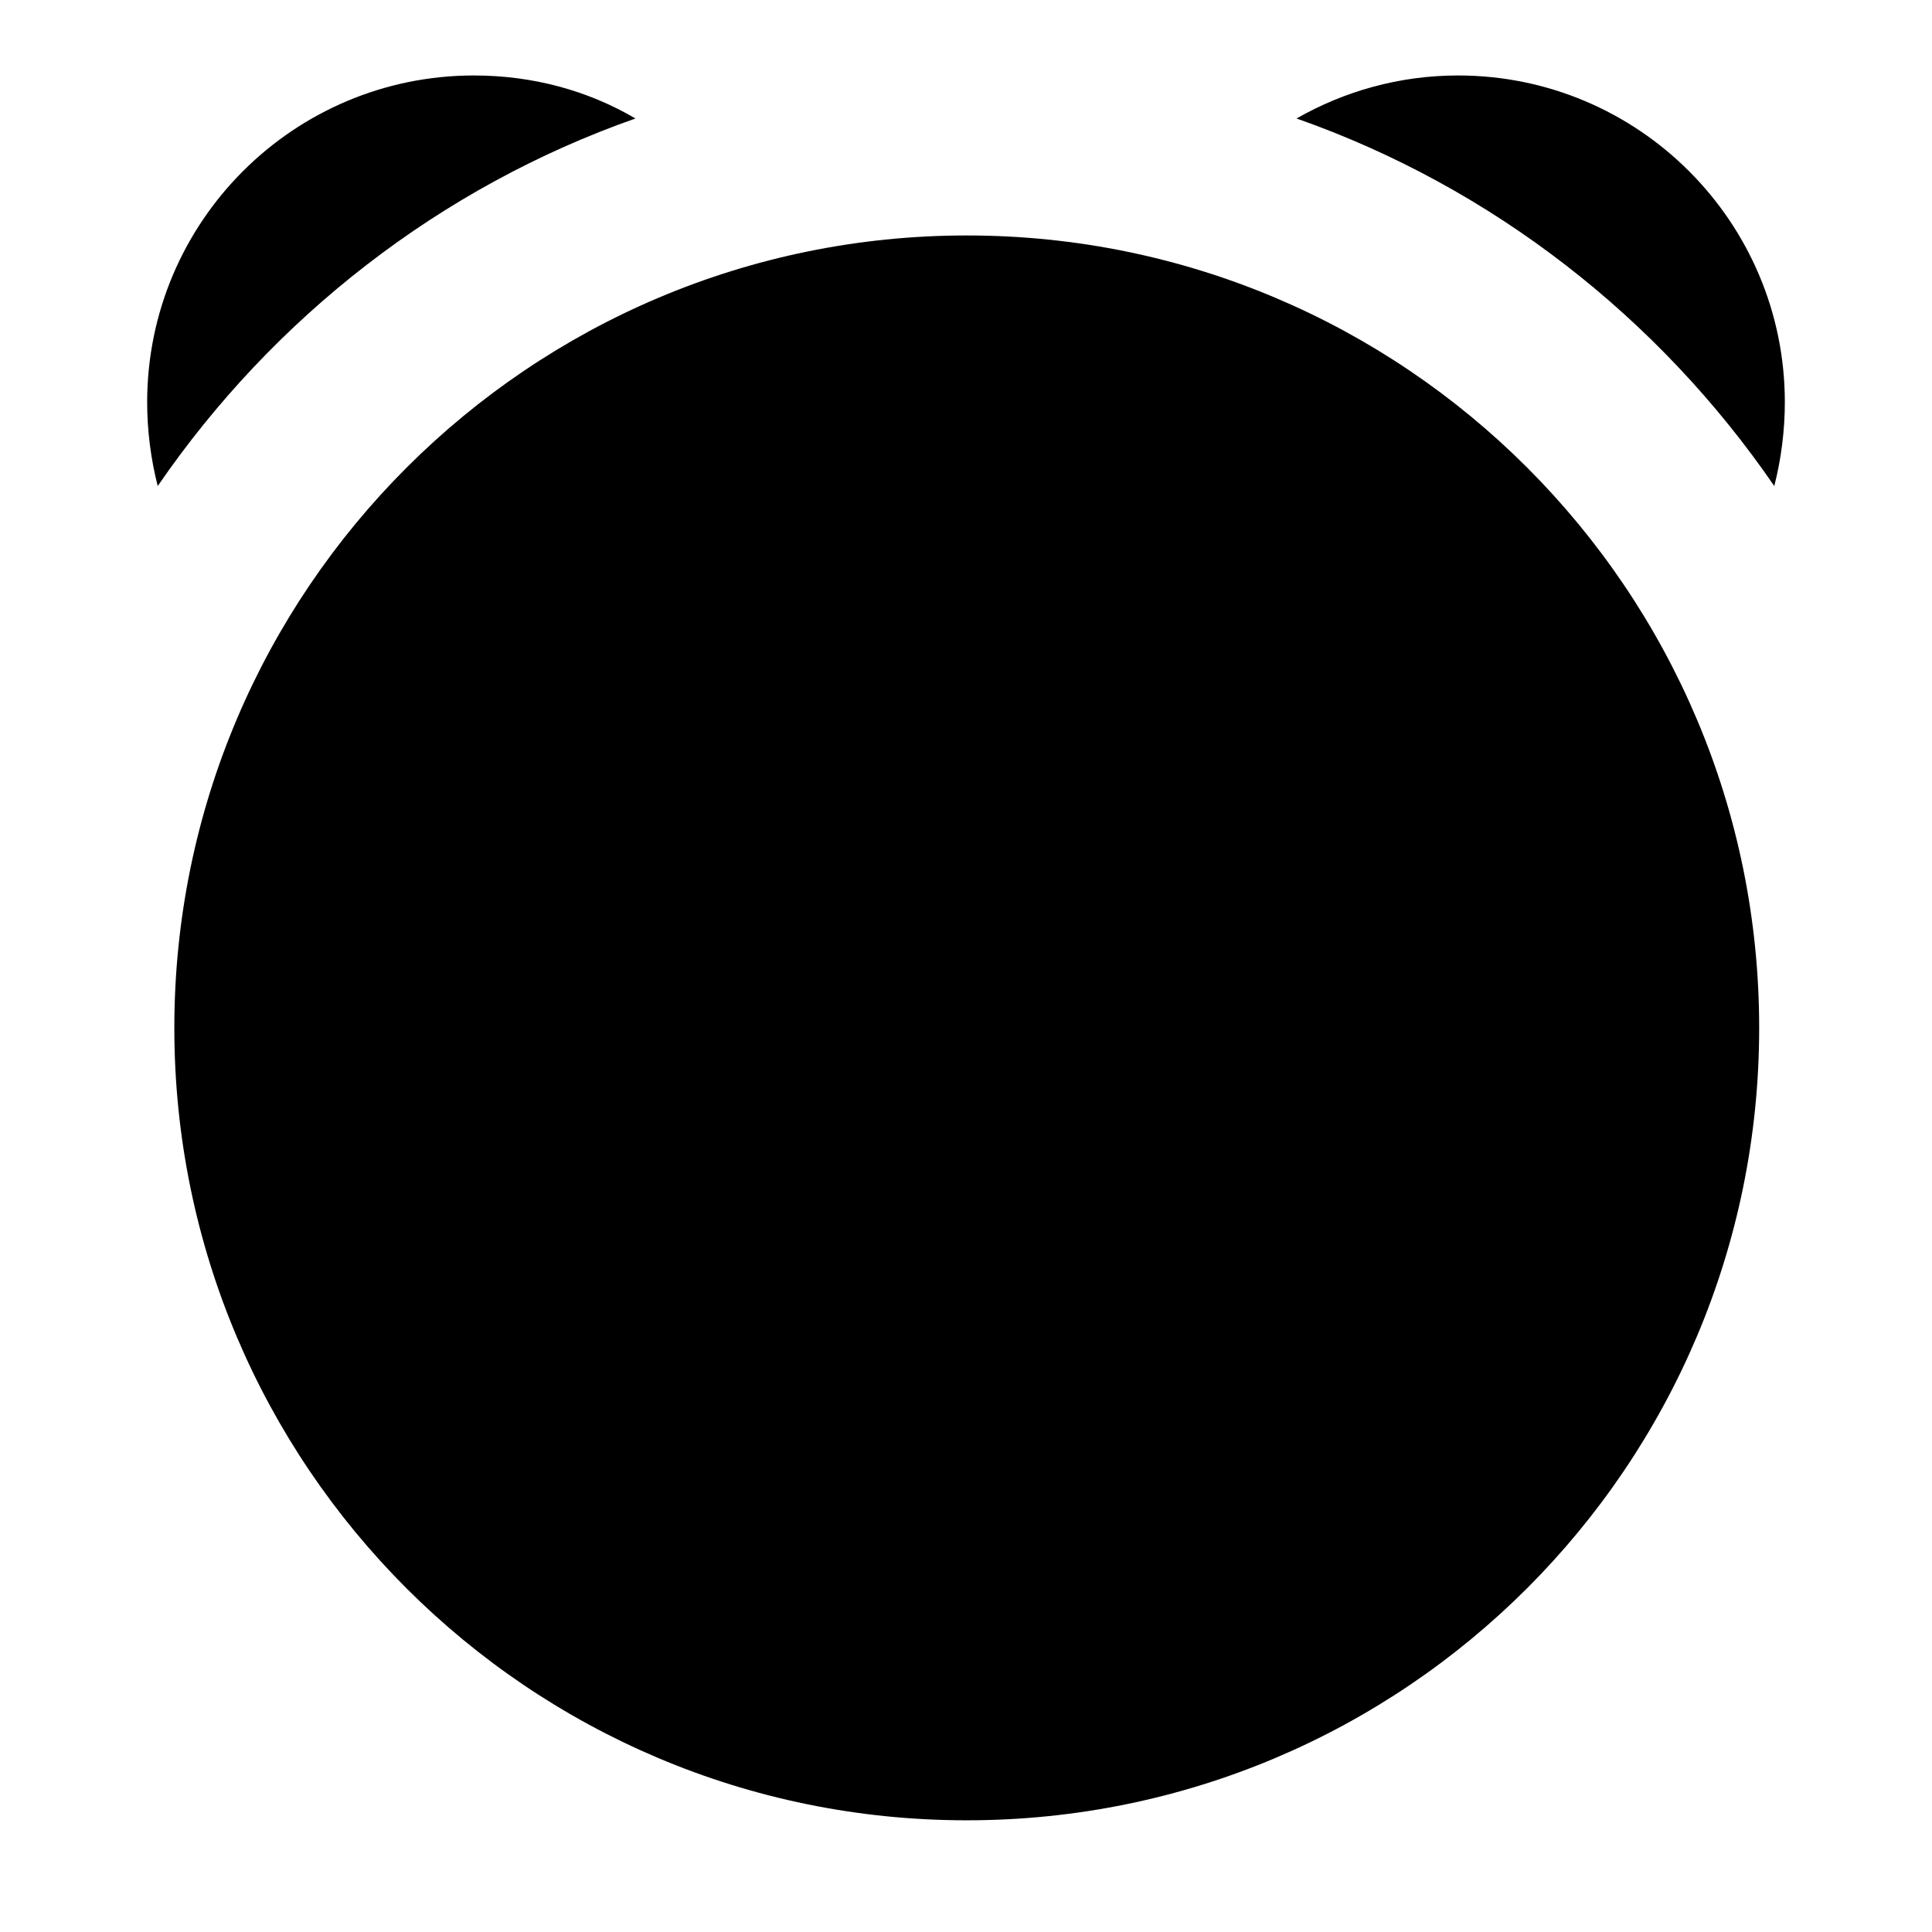
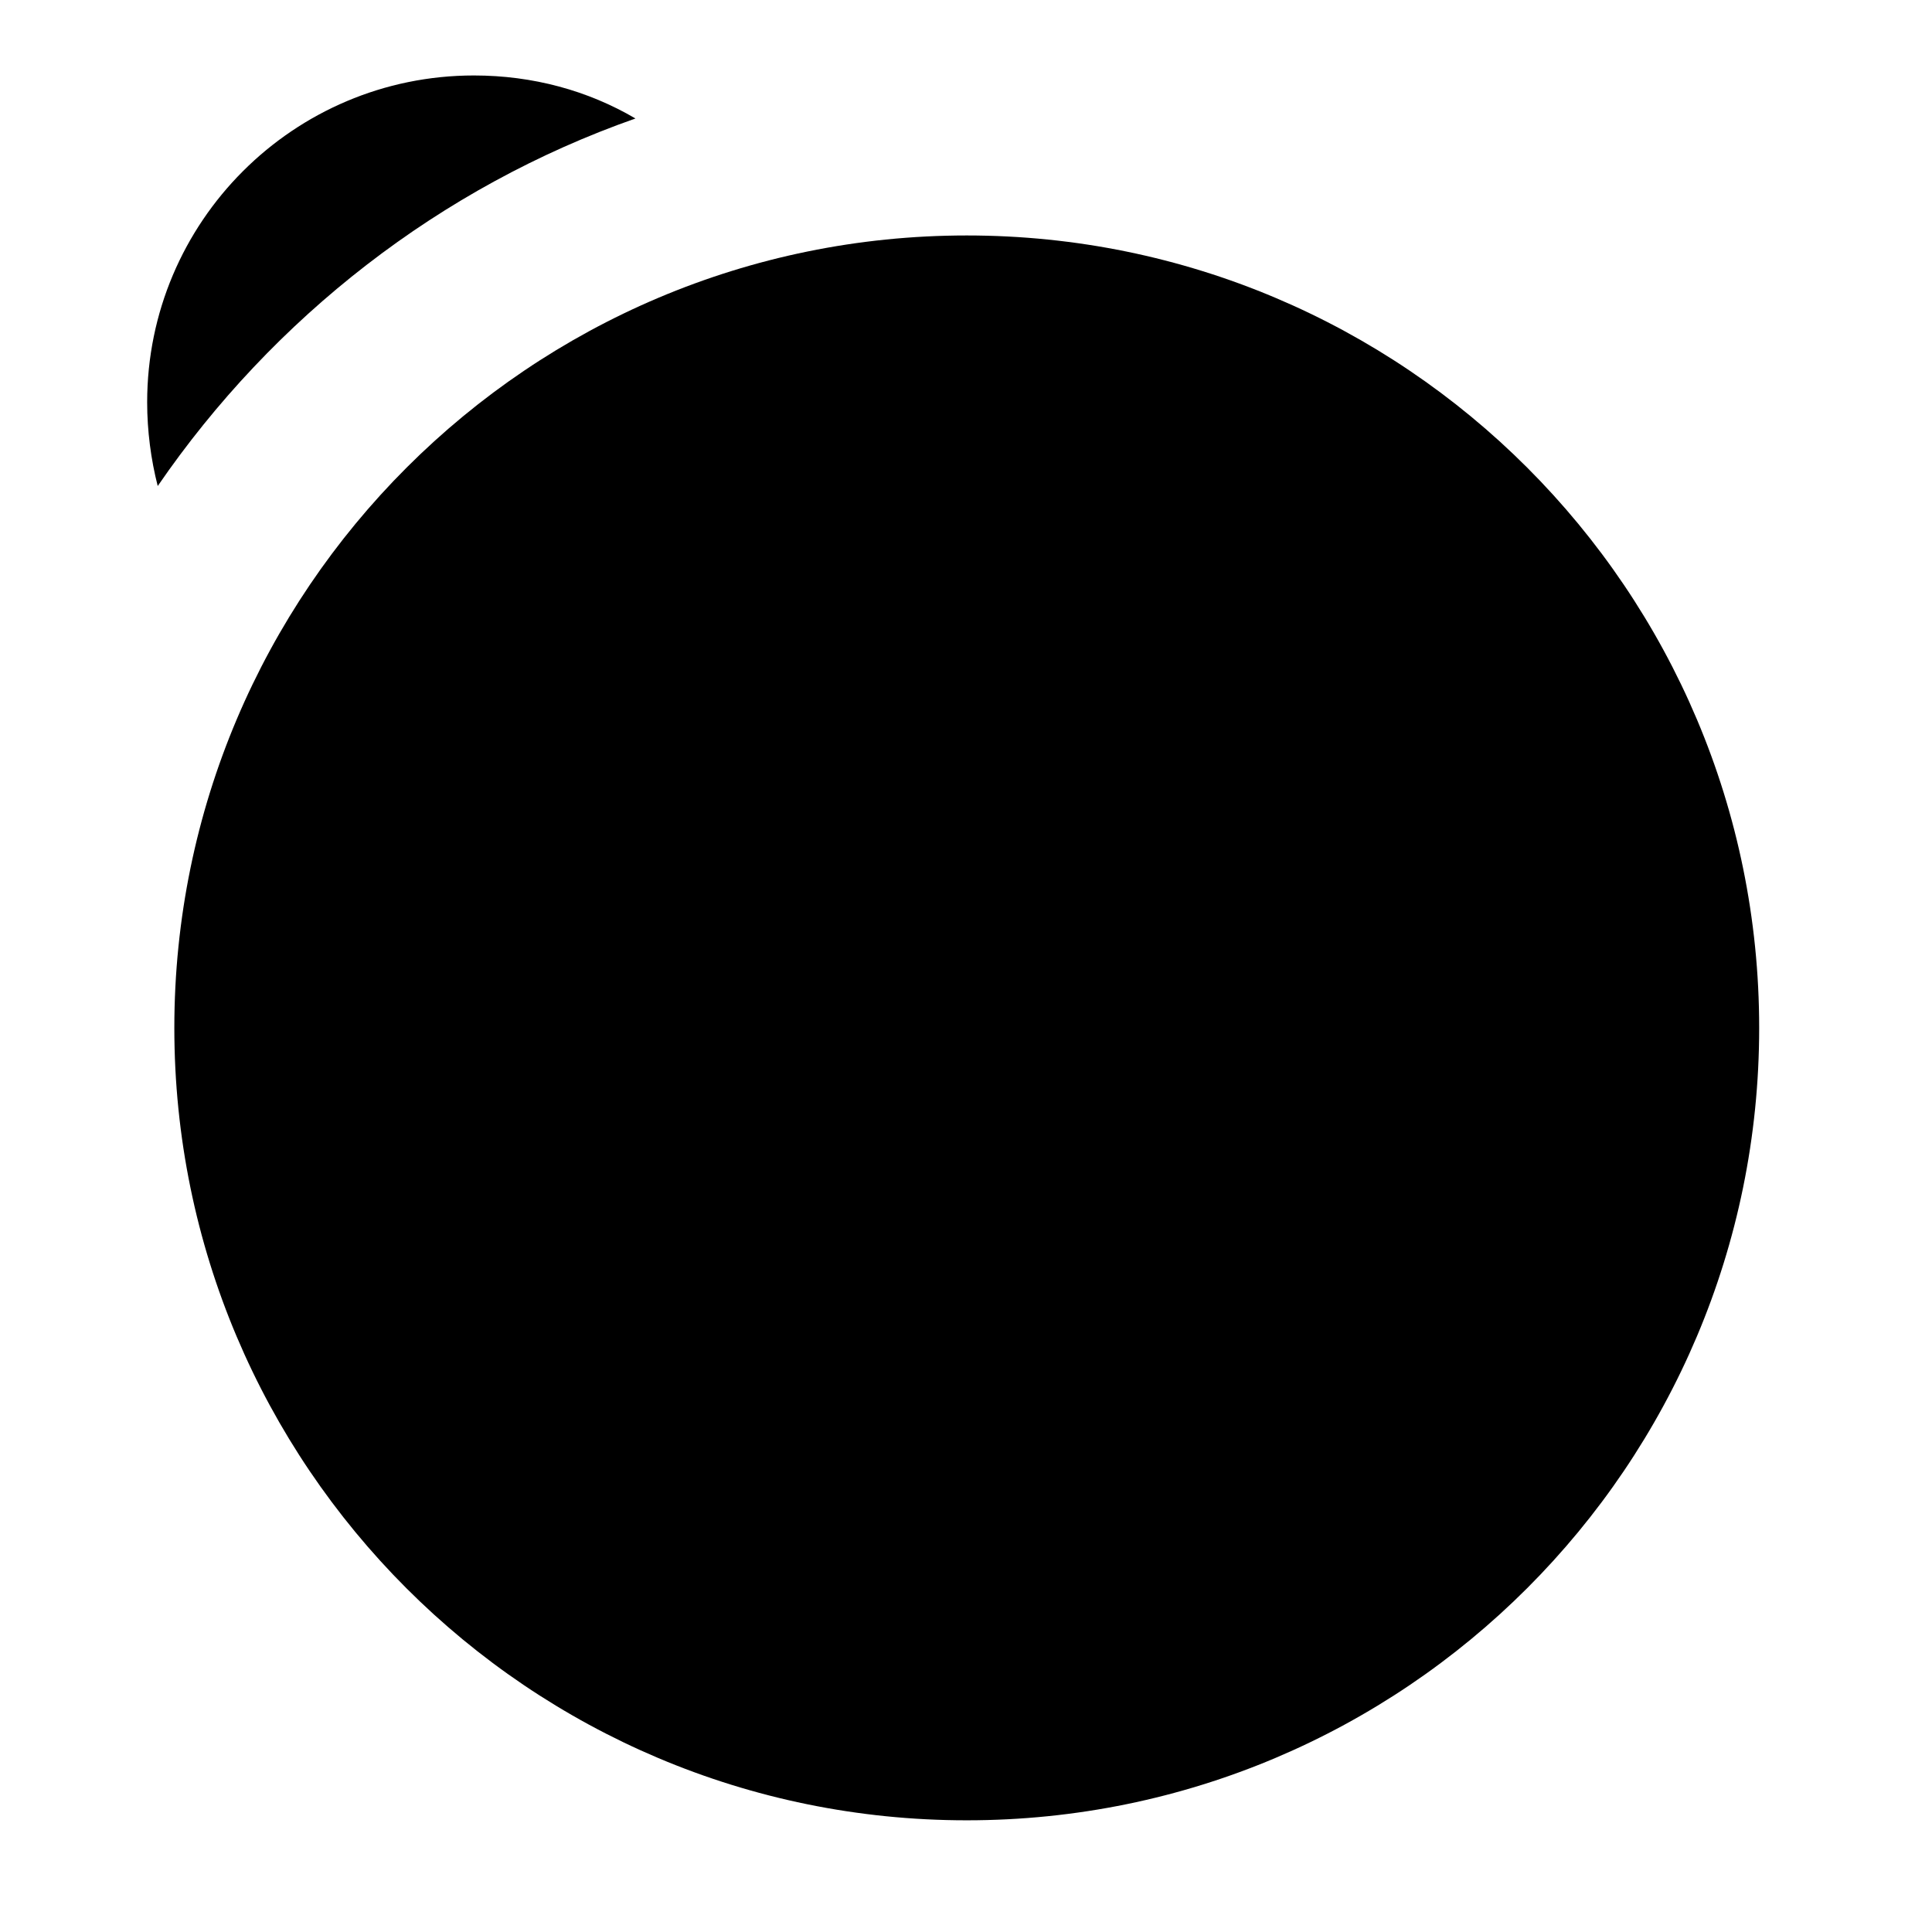
<svg xmlns="http://www.w3.org/2000/svg" version="1.1" x="0px" y="0px" viewBox="0 0 256 256" enable-background="new 0 0 256 256" xml:space="preserve">
  <g>
    <g>
      <path fill="#000000" d="M23.1,136.2c0,58,47,105,105,105c58,0,105-47,105-105c0-58-47-105-105-105C70.2,31.2,23.1,78.2,23.1,136.2z" />
      <path fill="#000000" d="M84.2,15.7C77.9,12,70.6,10,62.8,10c-23.9,0-43.3,19.4-43.3,43.3c0,3.8,0.5,7.6,1.4,11.1C36.2,42.1,58.3,24.8,84.2,15.7z" />
-       <path fill="#000000" d="M171.8,15.7c6.3-3.6,13.6-5.7,21.4-5.7c23.9,0,43.3,19.4,43.3,43.3c0,3.8-0.5,7.6-1.4,11.1C219.8,42.1,197.7,24.8,171.8,15.7z" />
      <path fill="#000000" d="M73.4,226.9L50.1,246L73.4,226.9z" />
      <path fill="#000000" d="M195.7,226.9L219,246L195.7,226.9z" />
    </g>
  </g>
</svg>